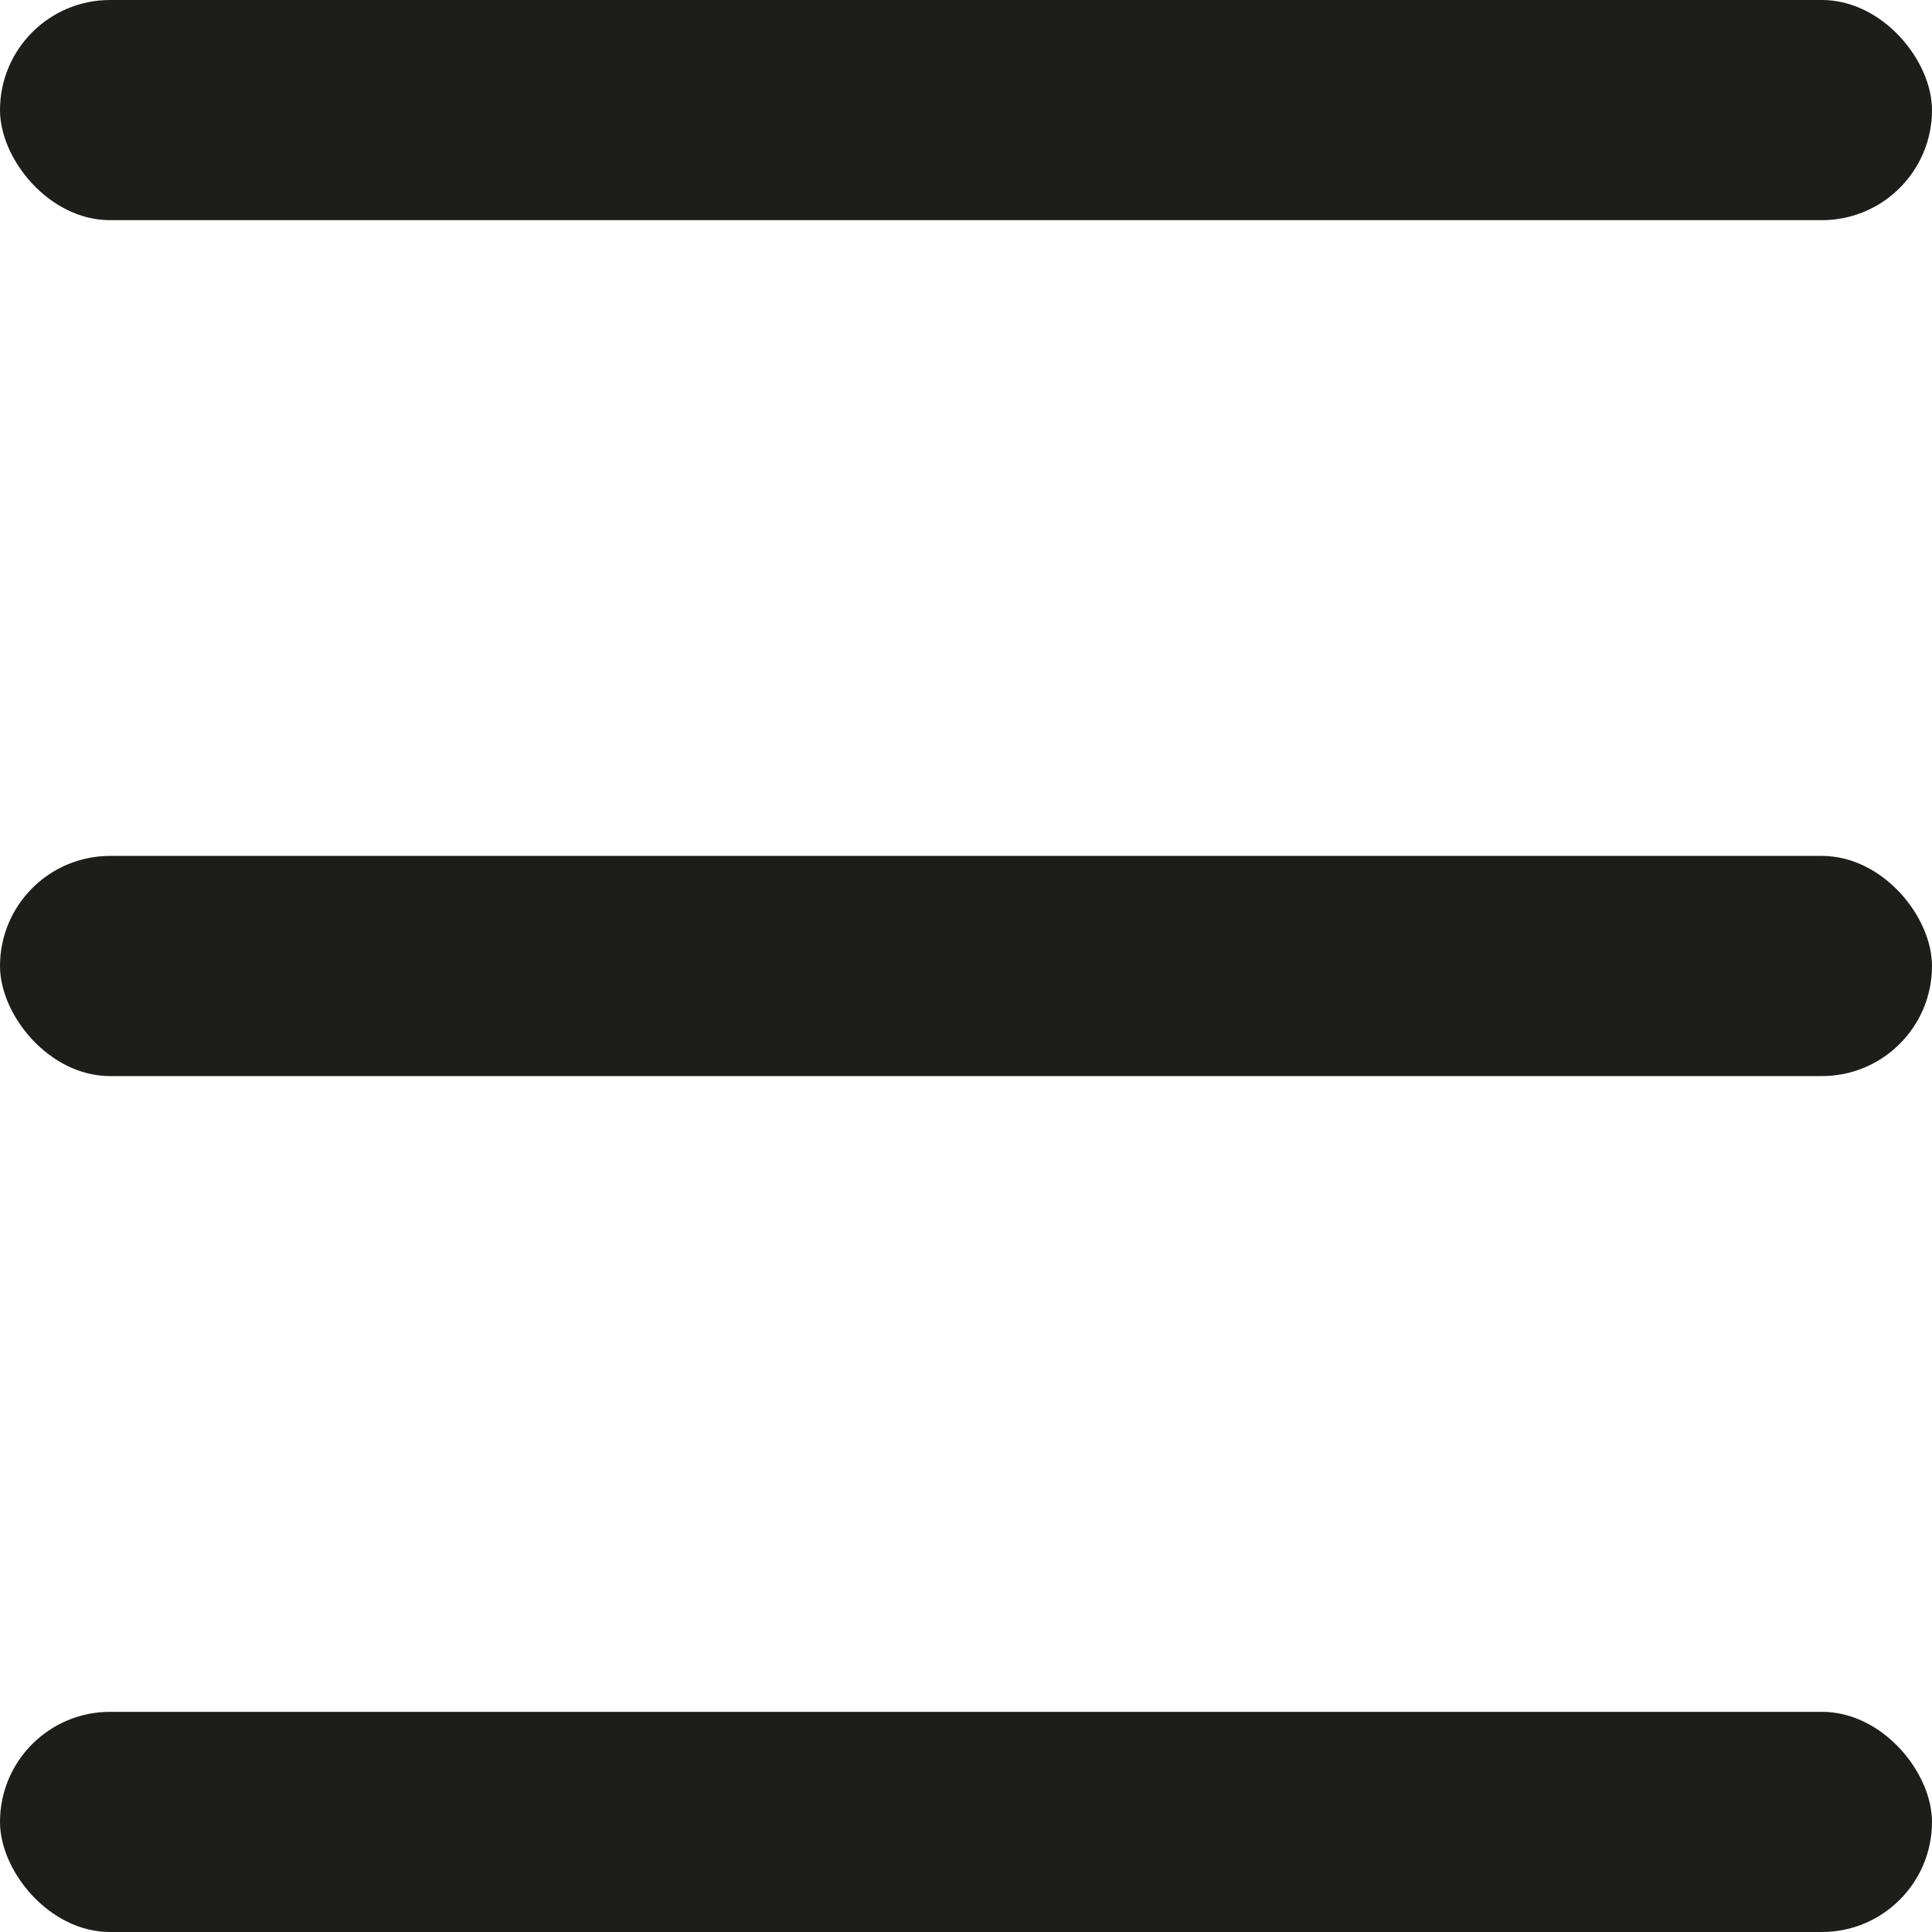
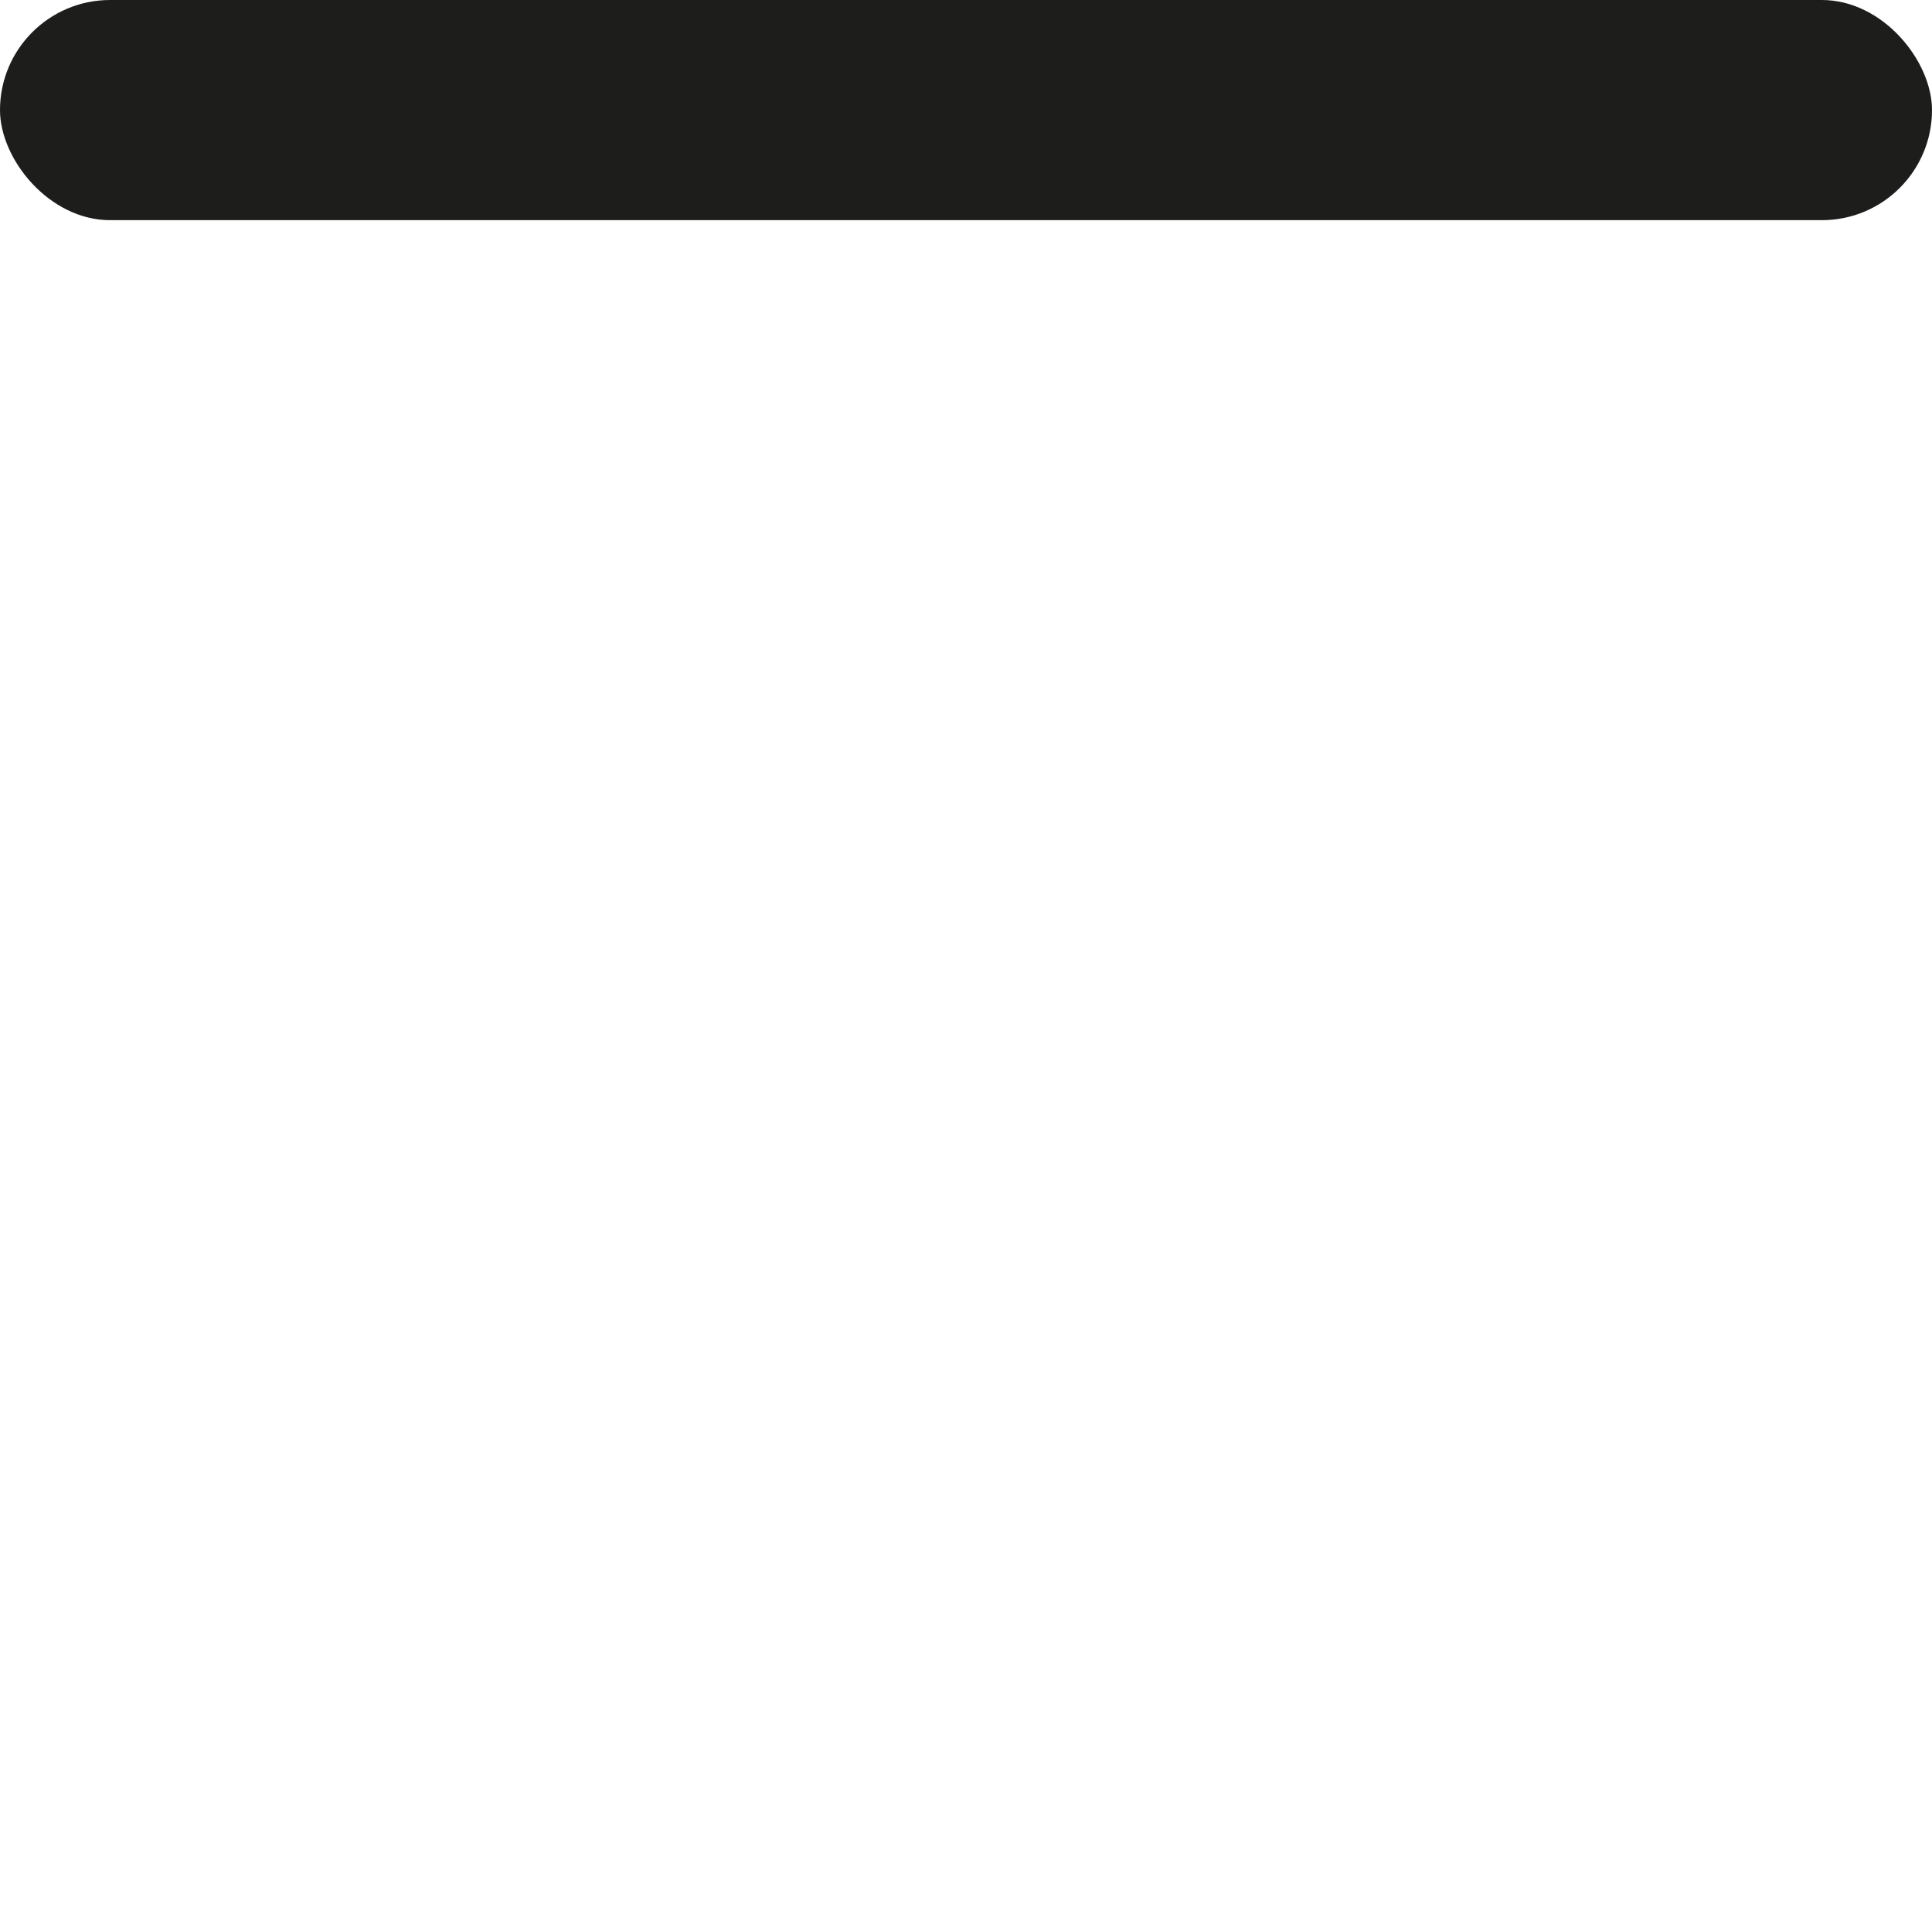
<svg xmlns="http://www.w3.org/2000/svg" id="Warstwa_1" data-name="Warstwa 1" viewBox="0 0 500 500">
  <defs>
    <style>.cls-1{fill:#1d1d1b;}</style>
  </defs>
  <rect class="cls-1" width="500" height="56.98" rx="28.49" />
-   <rect class="cls-1" y="221.51" width="500" height="56.98" rx="28.49" />
-   <rect class="cls-1" y="443.02" width="500" height="56.98" rx="28.49" />
</svg>